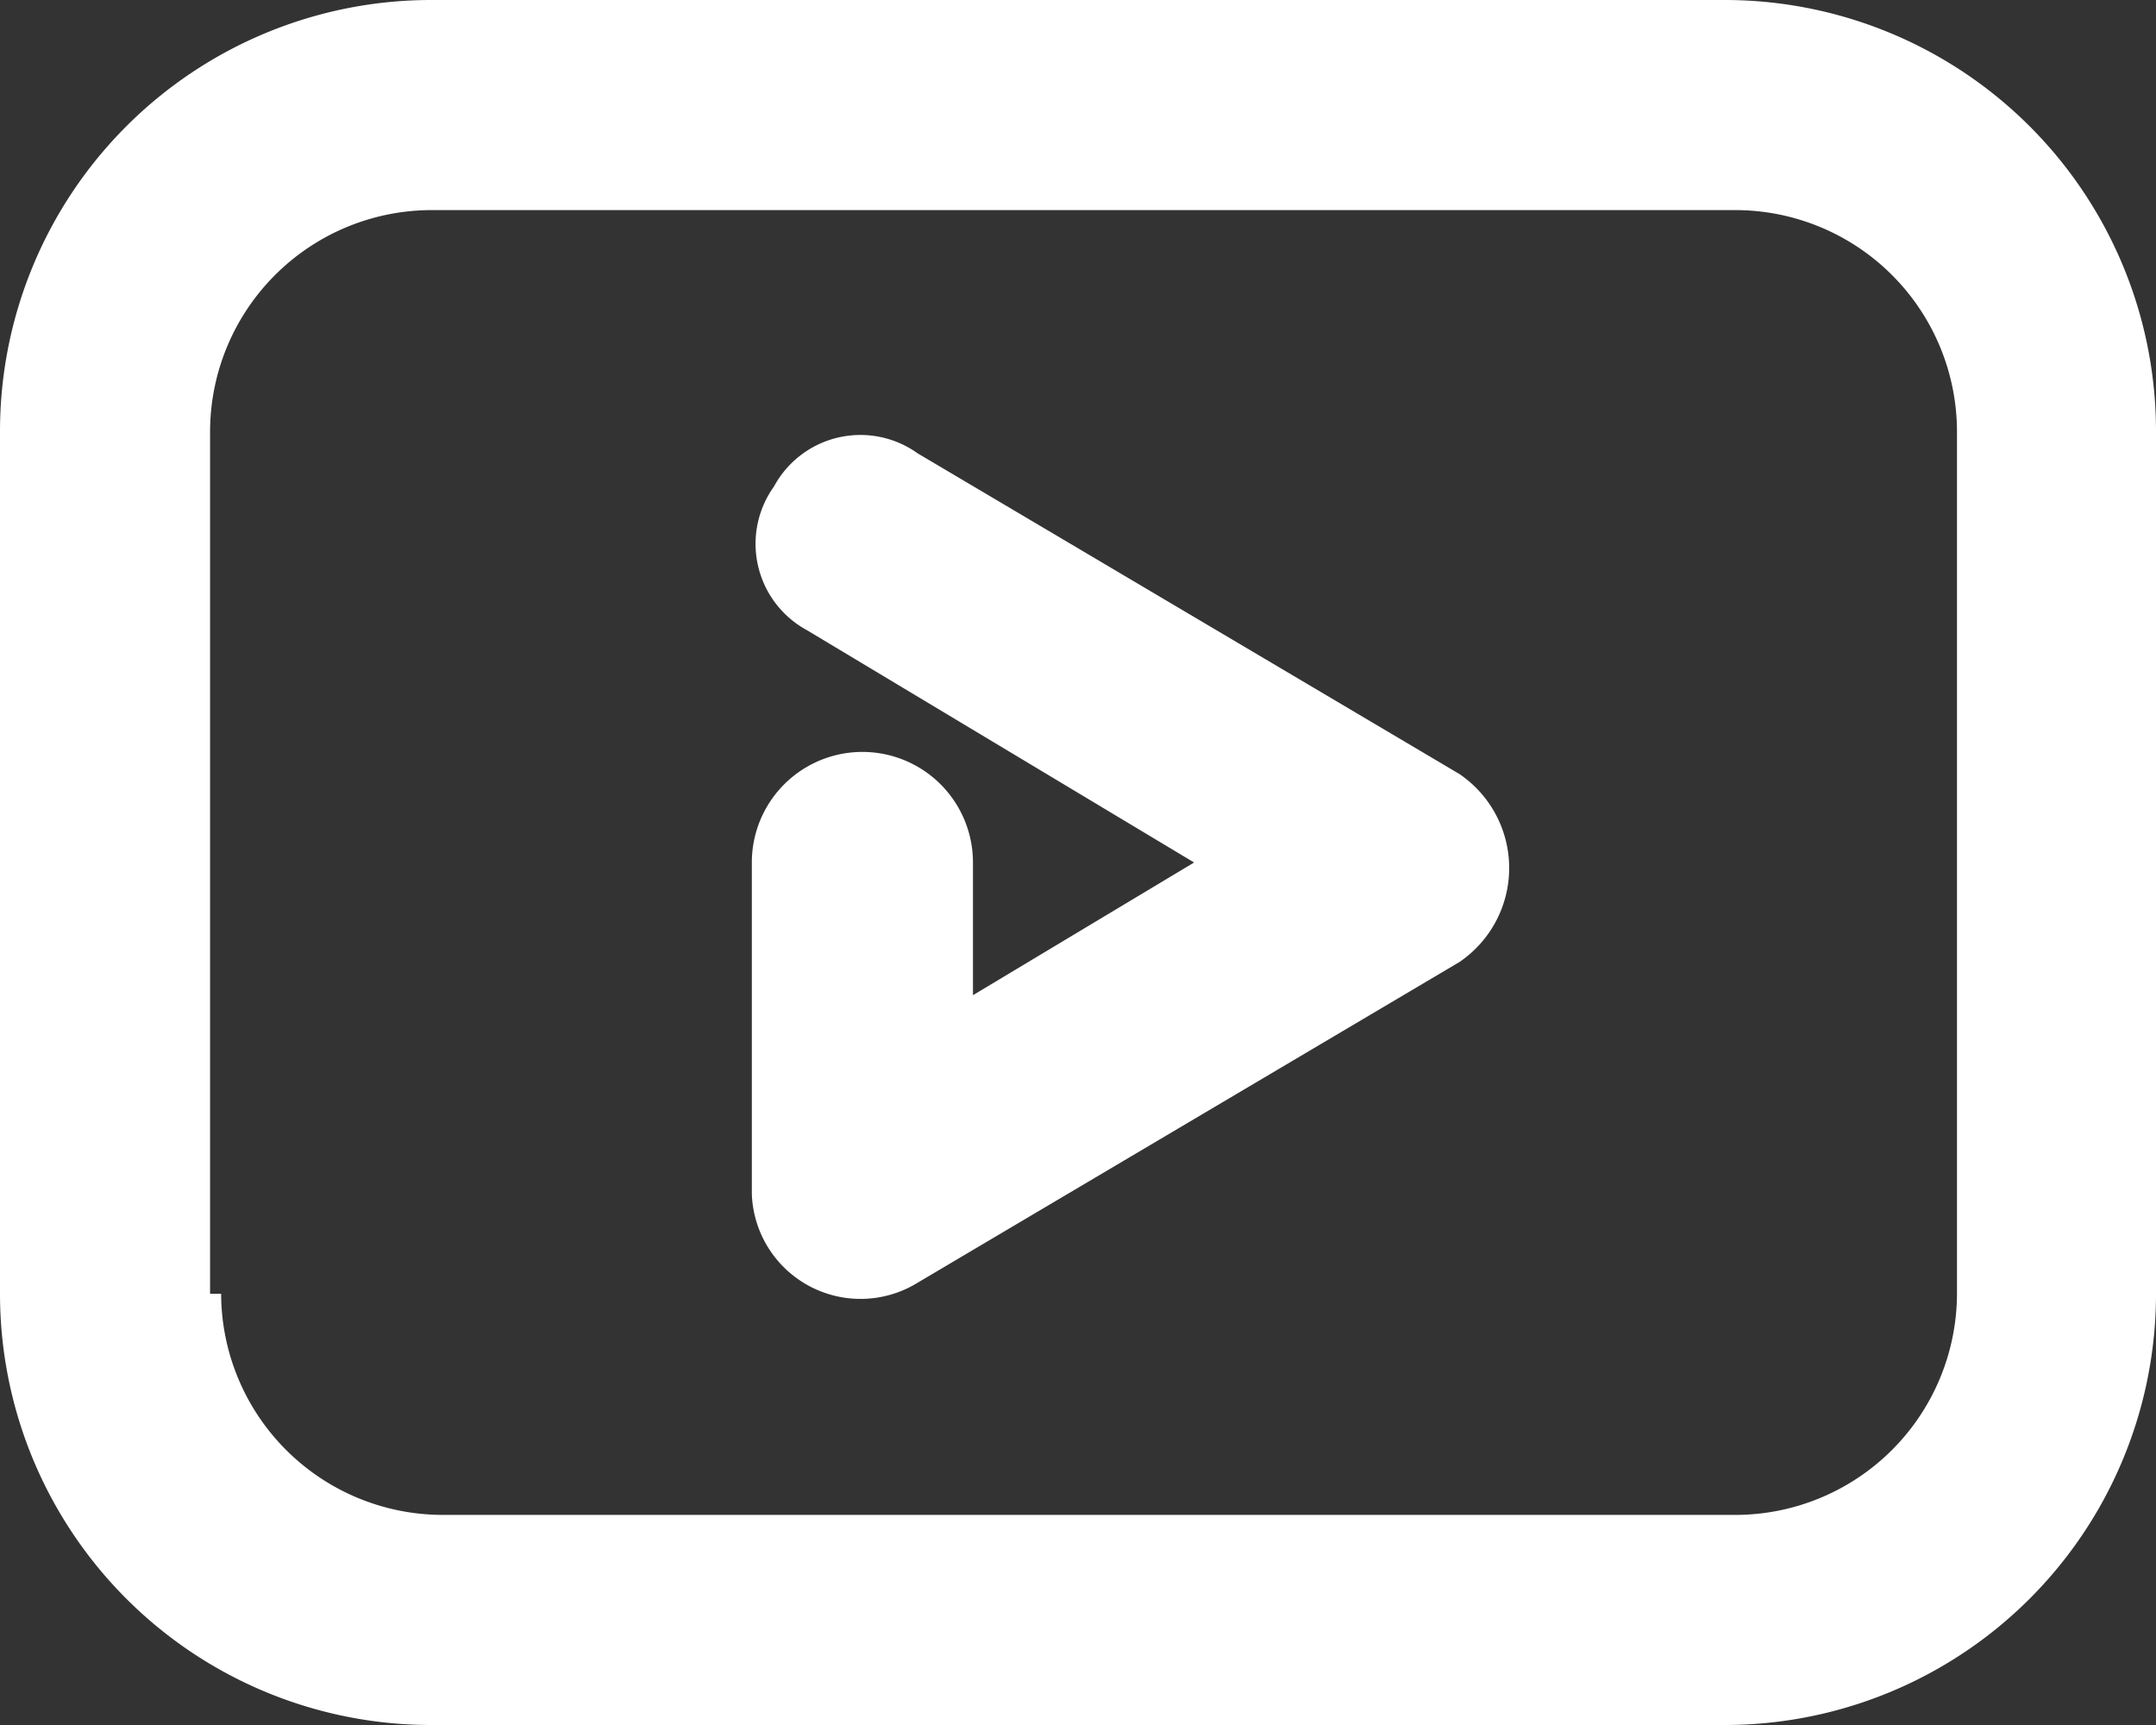
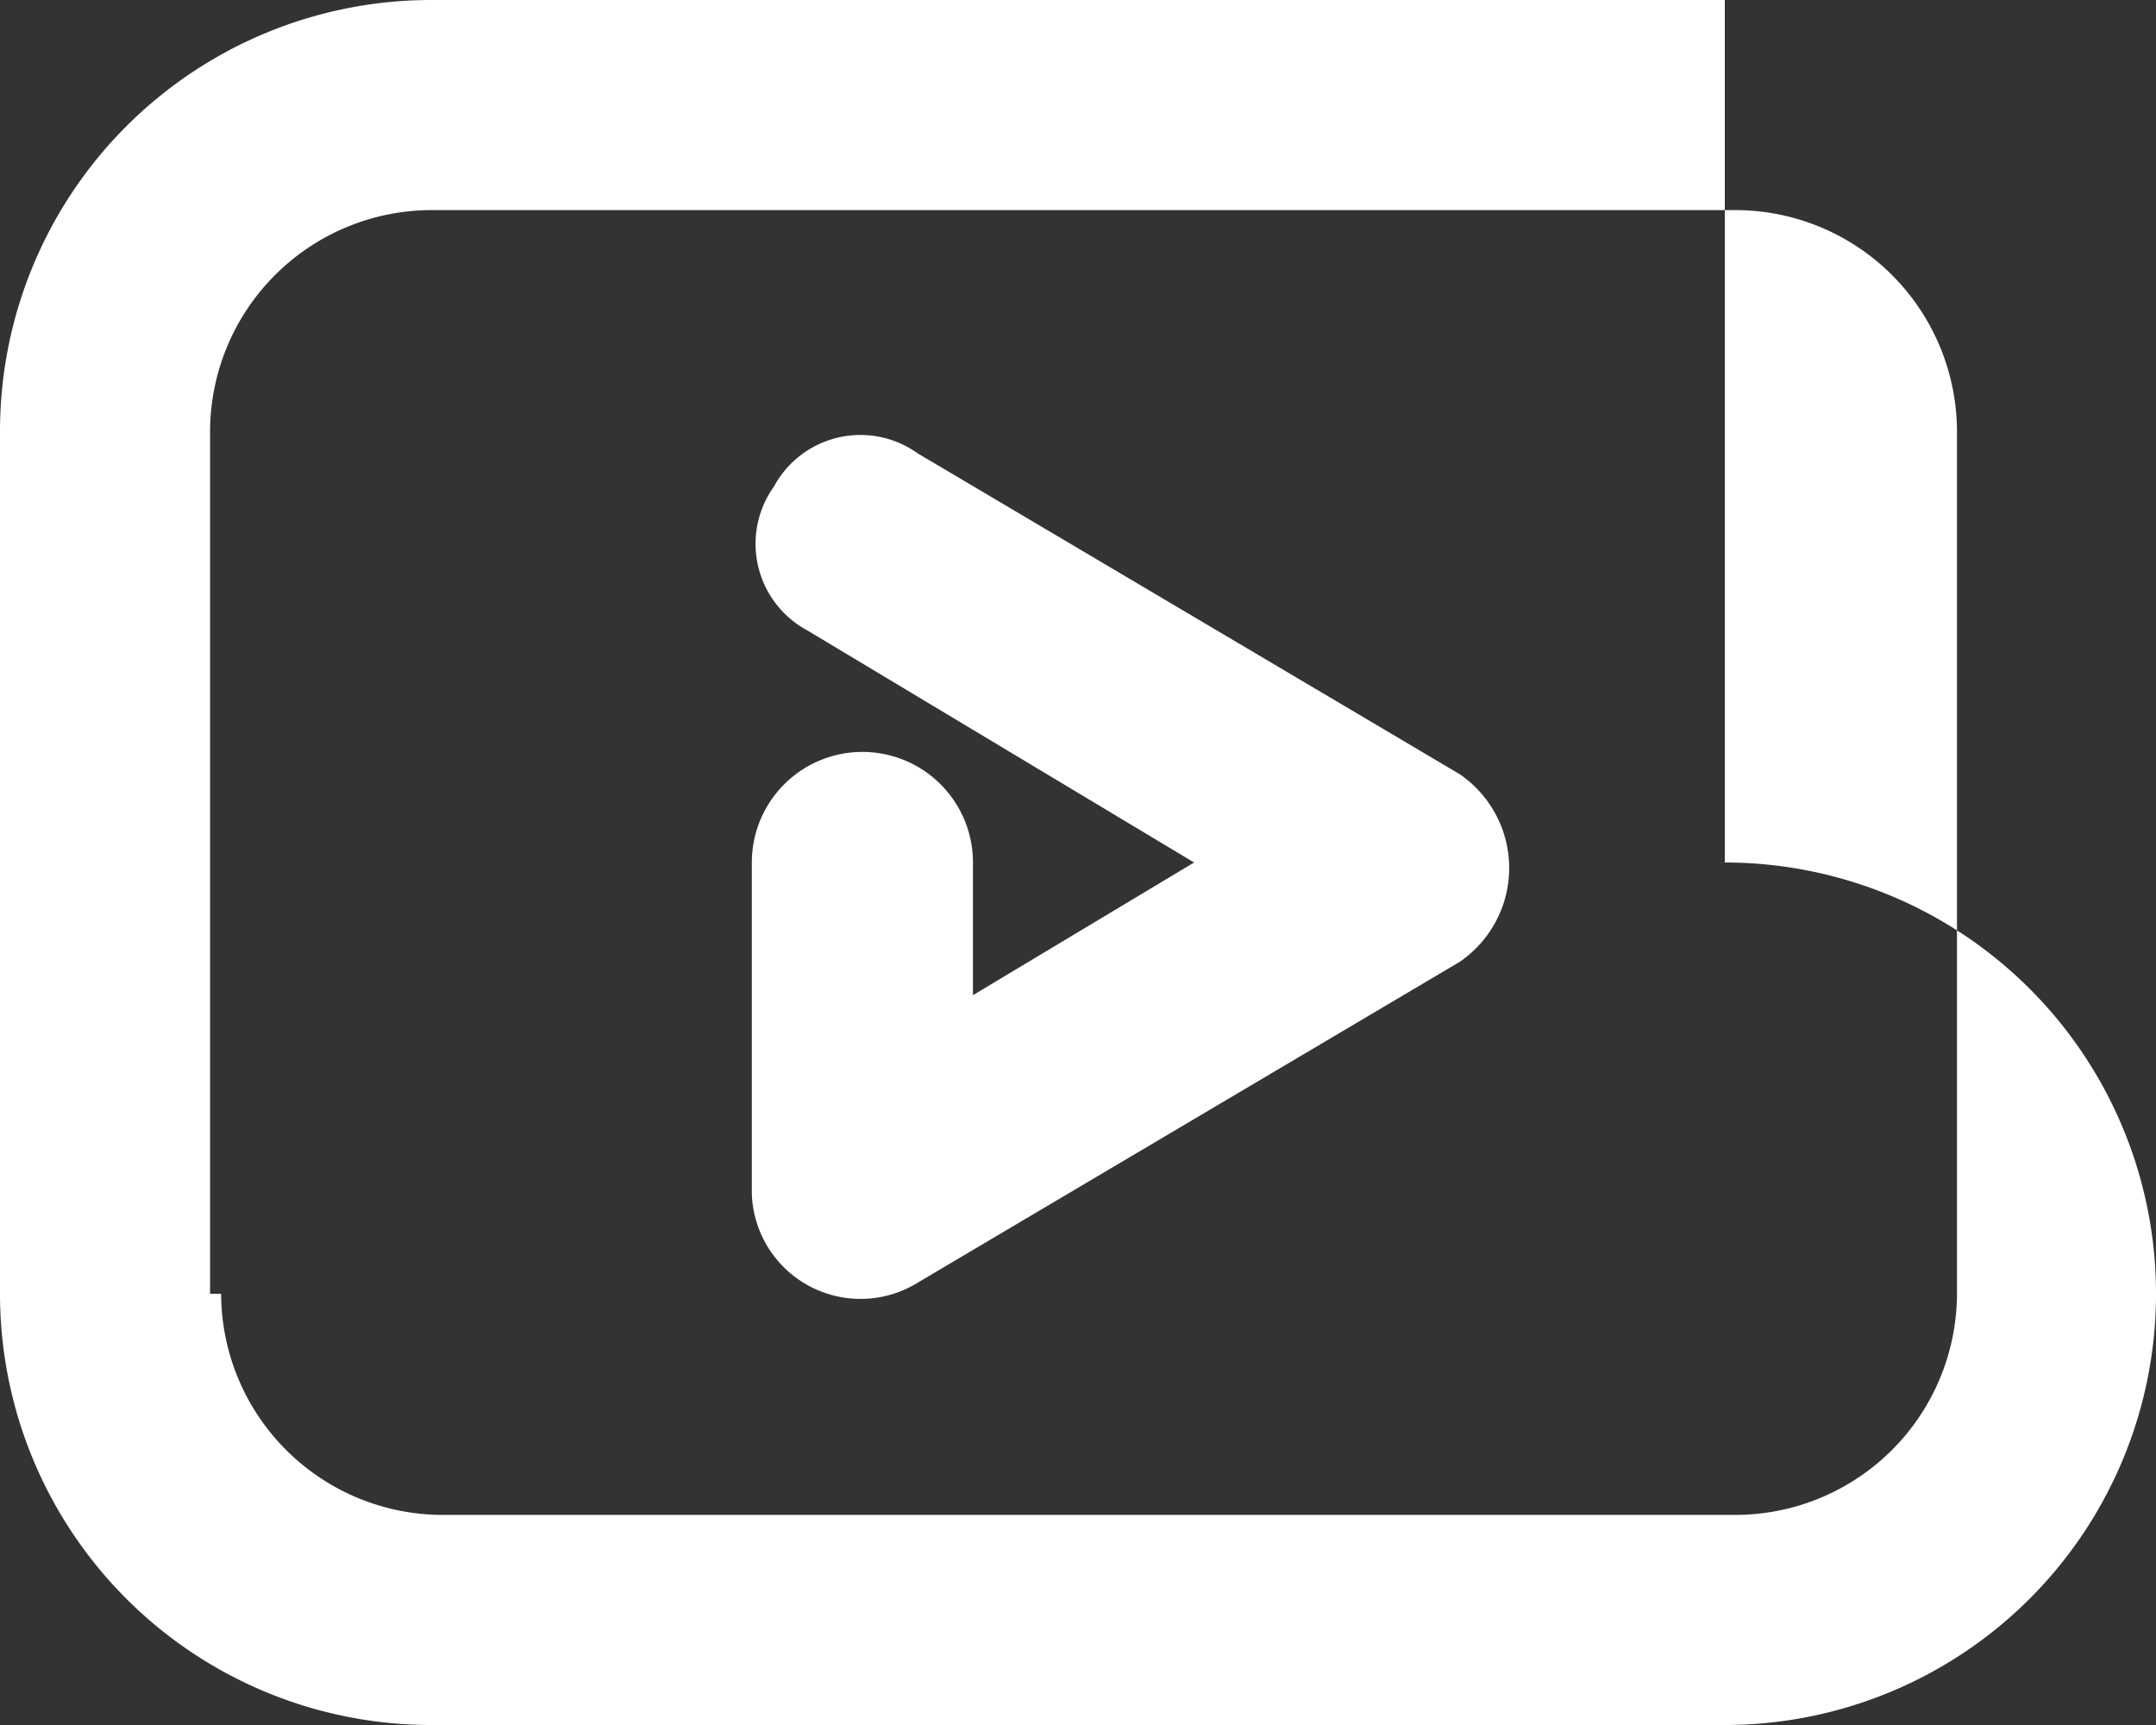
<svg xmlns="http://www.w3.org/2000/svg" viewBox="0 0 19.5 15.6">
  <rect x="0" y="0" width="19.5" height="15.6" fill="#333333" stroke="none" />
  <defs>
    <style>
      .cls-1 {
        fill: #fff;
      }
    </style>
  </defs>
-   <path id="Path_1061" data-name="Path 1061" class="cls-1" d="M80.4,12.9V5.1a3.9,3.9,0,0,1,3.9-3.9H96a3.9,3.9,0,0,1,3.9,3.9v7.8A3.9,3.9,0,0,1,96,16.8H84.3a3.9,3.9,0,0,1-3.9-3.9Zm2,0a2.006,2.006,0,0,0,2,2H96.1a2.006,2.006,0,0,0,2-2V5.1a2.006,2.006,0,0,0-2-2H84.3a2.006,2.006,0,0,0-2,2v7.8Zm5.3-6a.889.889,0,0,1-.3-1.3.889.889,0,0,1,1.3-.3l4.9,2.9a1.028,1.028,0,0,1,0,1.7l-4.9,2.9a.984.984,0,0,1-1.5-.8V9a1,1,0,0,1,2,0v1.2l2-1.2L87.7,6.9Z" transform="translate(-80.4 -1.2)" />
+   <path id="Path_1061" data-name="Path 1061" class="cls-1" d="M80.4,12.9V5.1a3.9,3.9,0,0,1,3.9-3.9H96v7.8A3.9,3.9,0,0,1,96,16.8H84.3a3.9,3.9,0,0,1-3.9-3.9Zm2,0a2.006,2.006,0,0,0,2,2H96.1a2.006,2.006,0,0,0,2-2V5.1a2.006,2.006,0,0,0-2-2H84.3a2.006,2.006,0,0,0-2,2v7.8Zm5.3-6a.889.889,0,0,1-.3-1.3.889.889,0,0,1,1.3-.3l4.9,2.9a1.028,1.028,0,0,1,0,1.7l-4.9,2.9a.984.984,0,0,1-1.5-.8V9a1,1,0,0,1,2,0v1.2l2-1.2L87.7,6.9Z" transform="translate(-80.4 -1.2)" />
</svg>